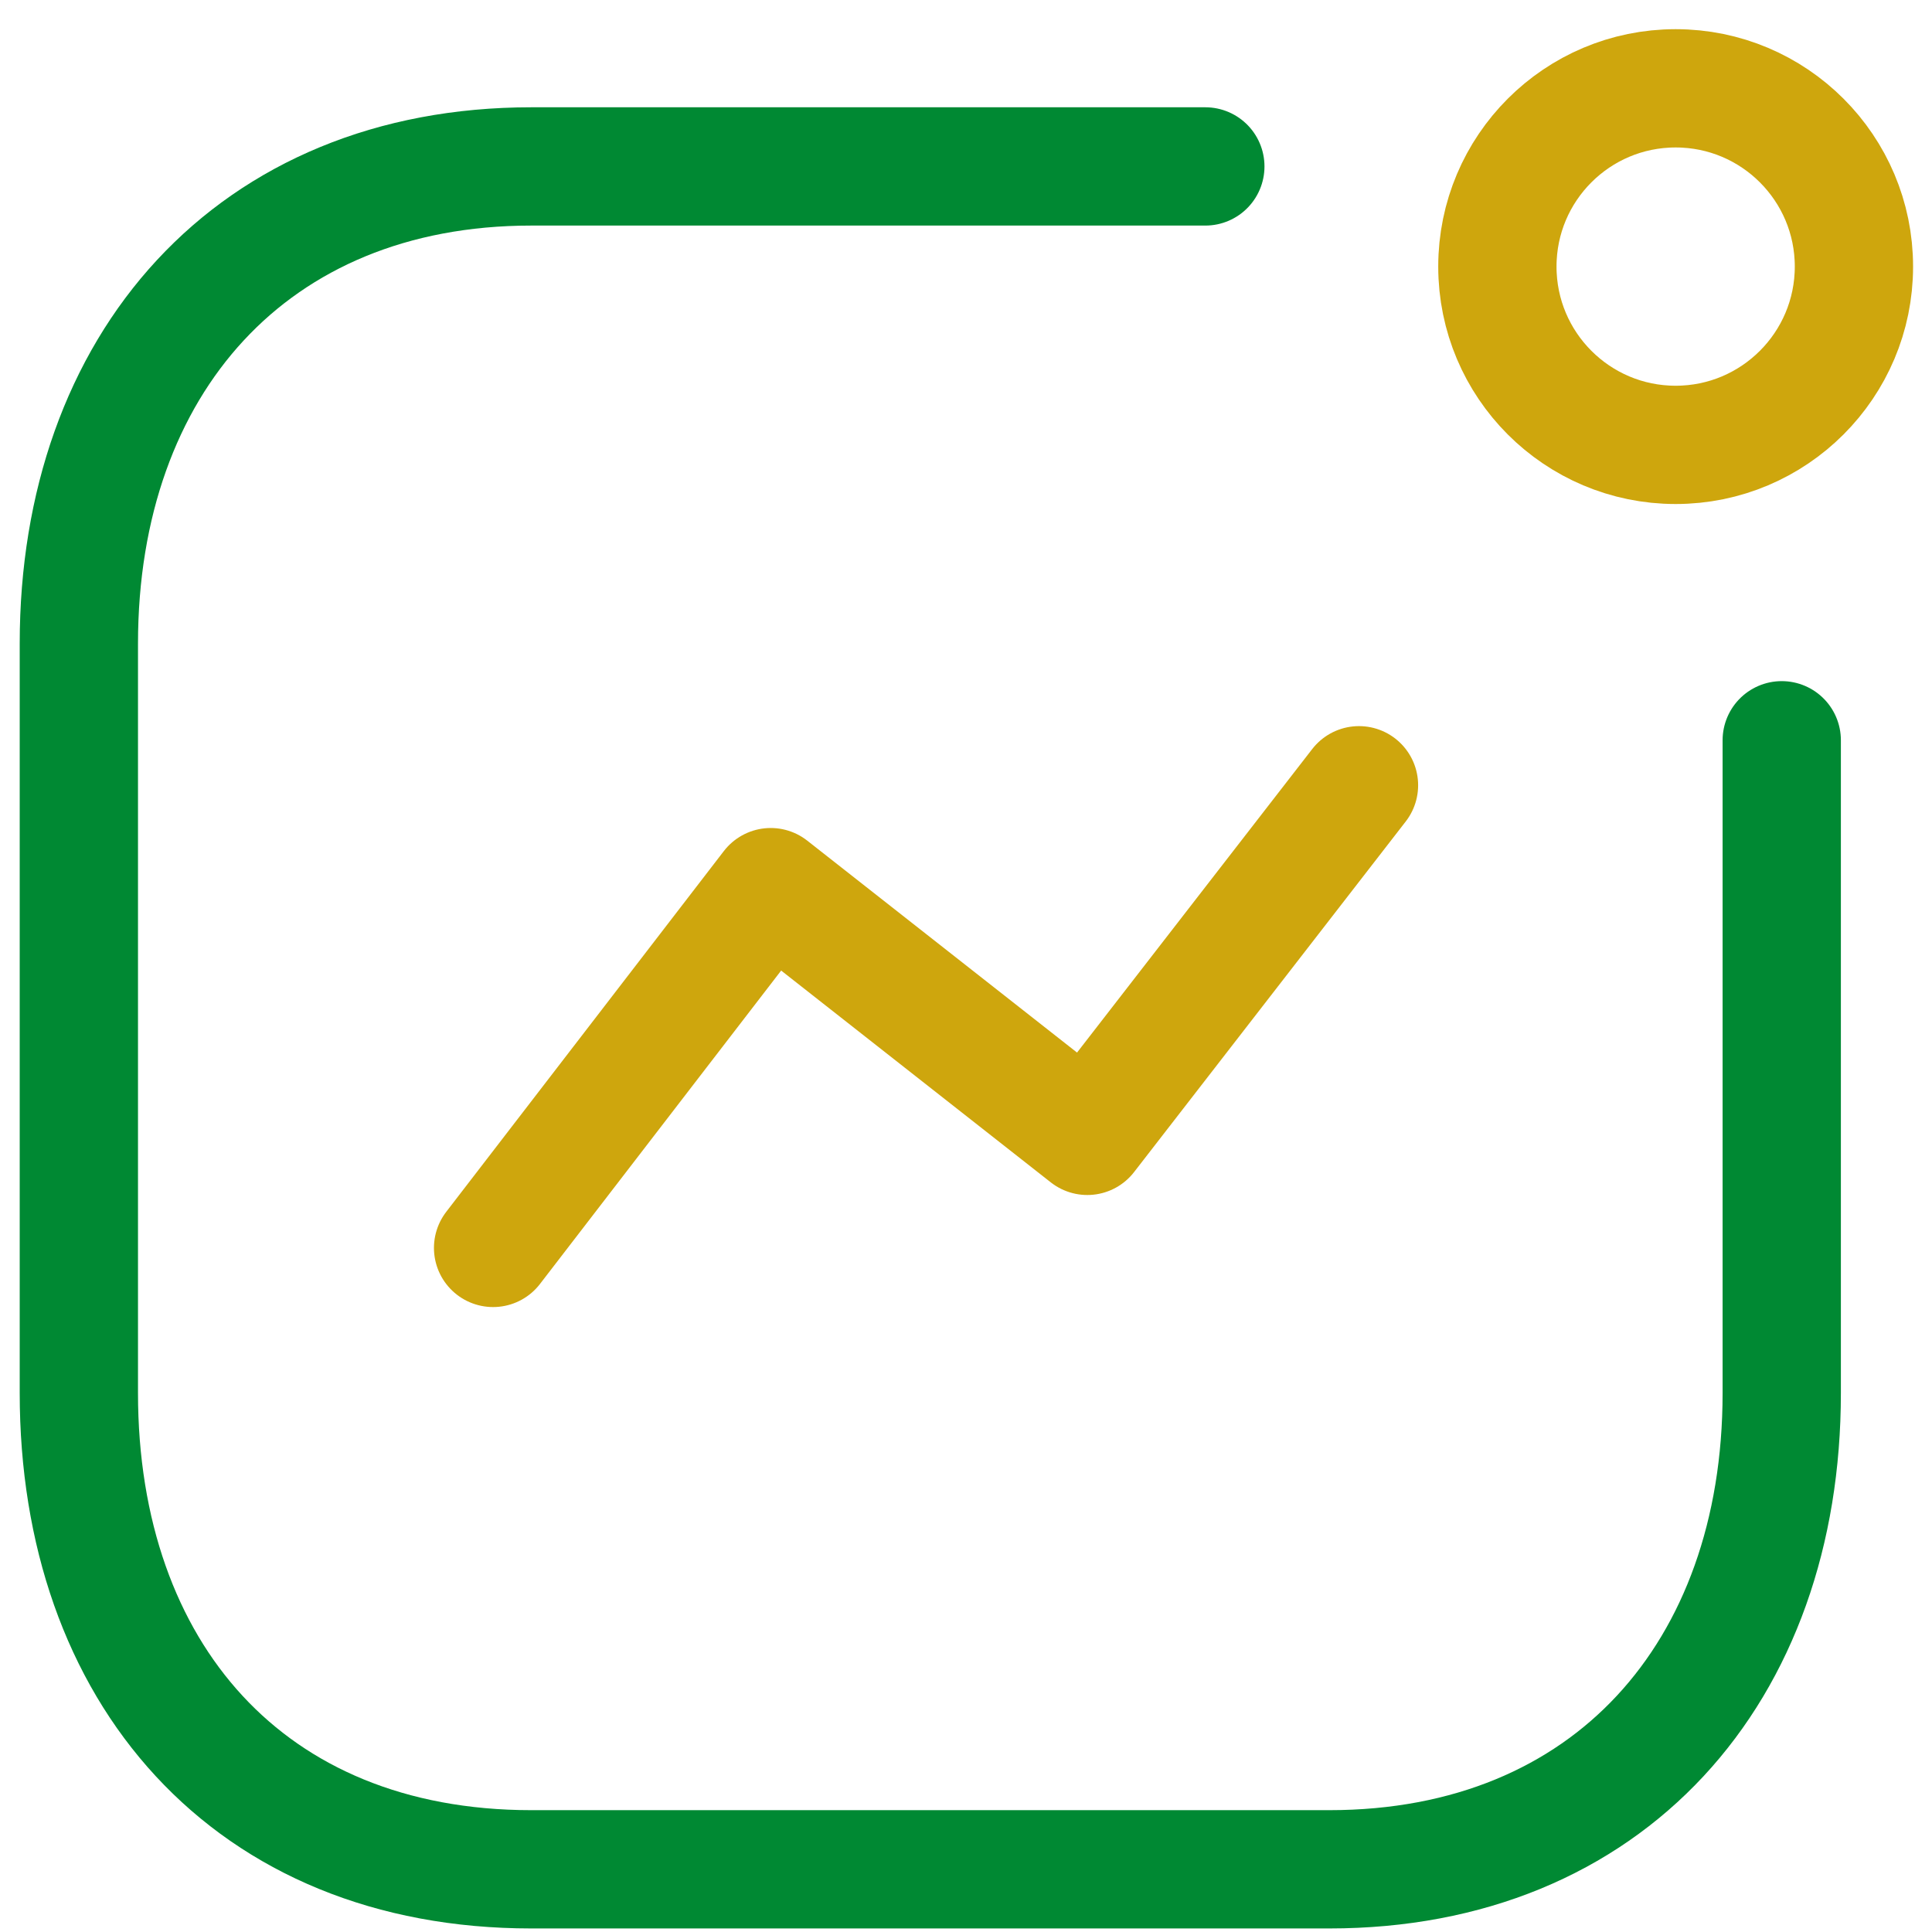
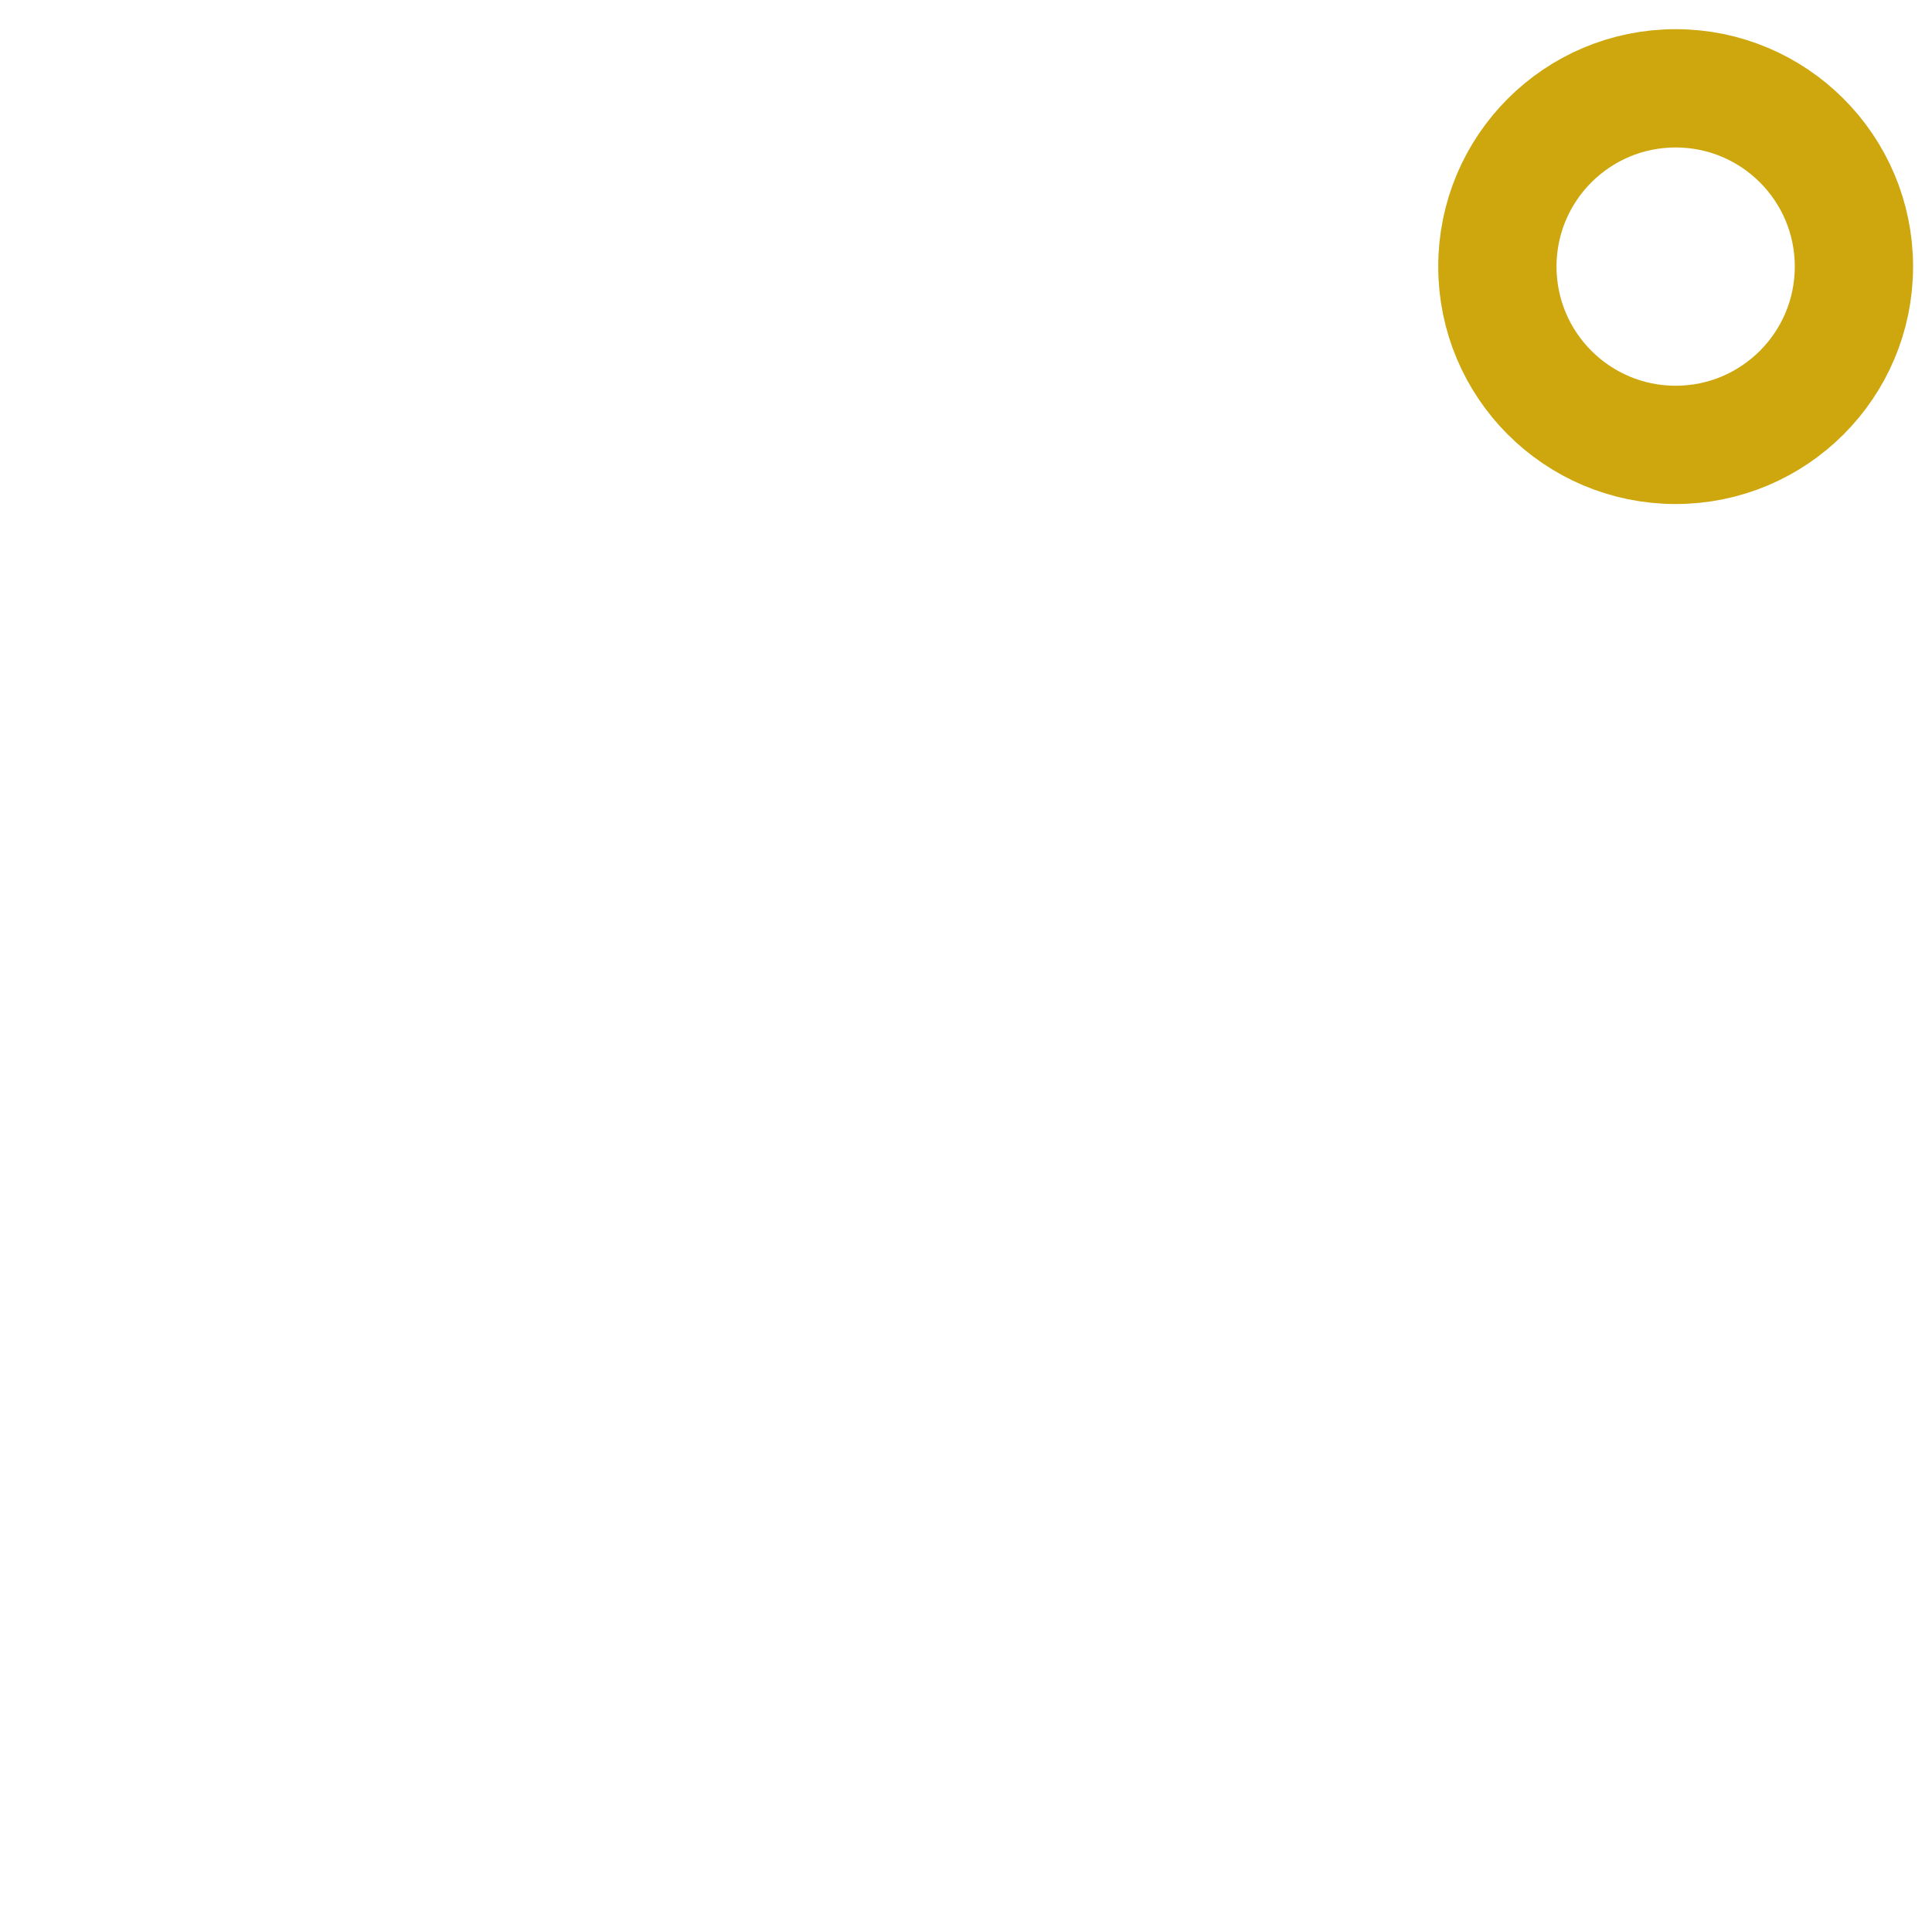
<svg xmlns="http://www.w3.org/2000/svg" width="49" height="49" viewBox="0 0 49 49" fill="none">
-   <path d="M12.506 31.65L19.547 22.5L27.577 28.808L34.467 19.916" stroke="#CEA60D" stroke-width="3" stroke-linecap="round" stroke-linejoin="round" />
  <path d="M42.498 11.283C44.995 11.283 47.02 9.258 47.02 6.761C47.02 4.264 44.995 2.24 42.498 2.24C40.001 2.24 37.977 4.264 37.977 6.761C37.977 9.258 40.001 11.283 42.498 11.283Z" stroke="#CEA60D" stroke-width="3" stroke-linecap="round" stroke-linejoin="round" />
-   <path d="M30.57 4.221H13.476C6.392 4.221 2 9.237 2 16.321V35.332C2 42.415 6.306 47.41 13.476 47.41H33.714C40.797 47.41 45.189 42.415 45.189 35.332V18.775" stroke="#008933" stroke-width="3" stroke-linecap="round" stroke-linejoin="round" />
</svg>